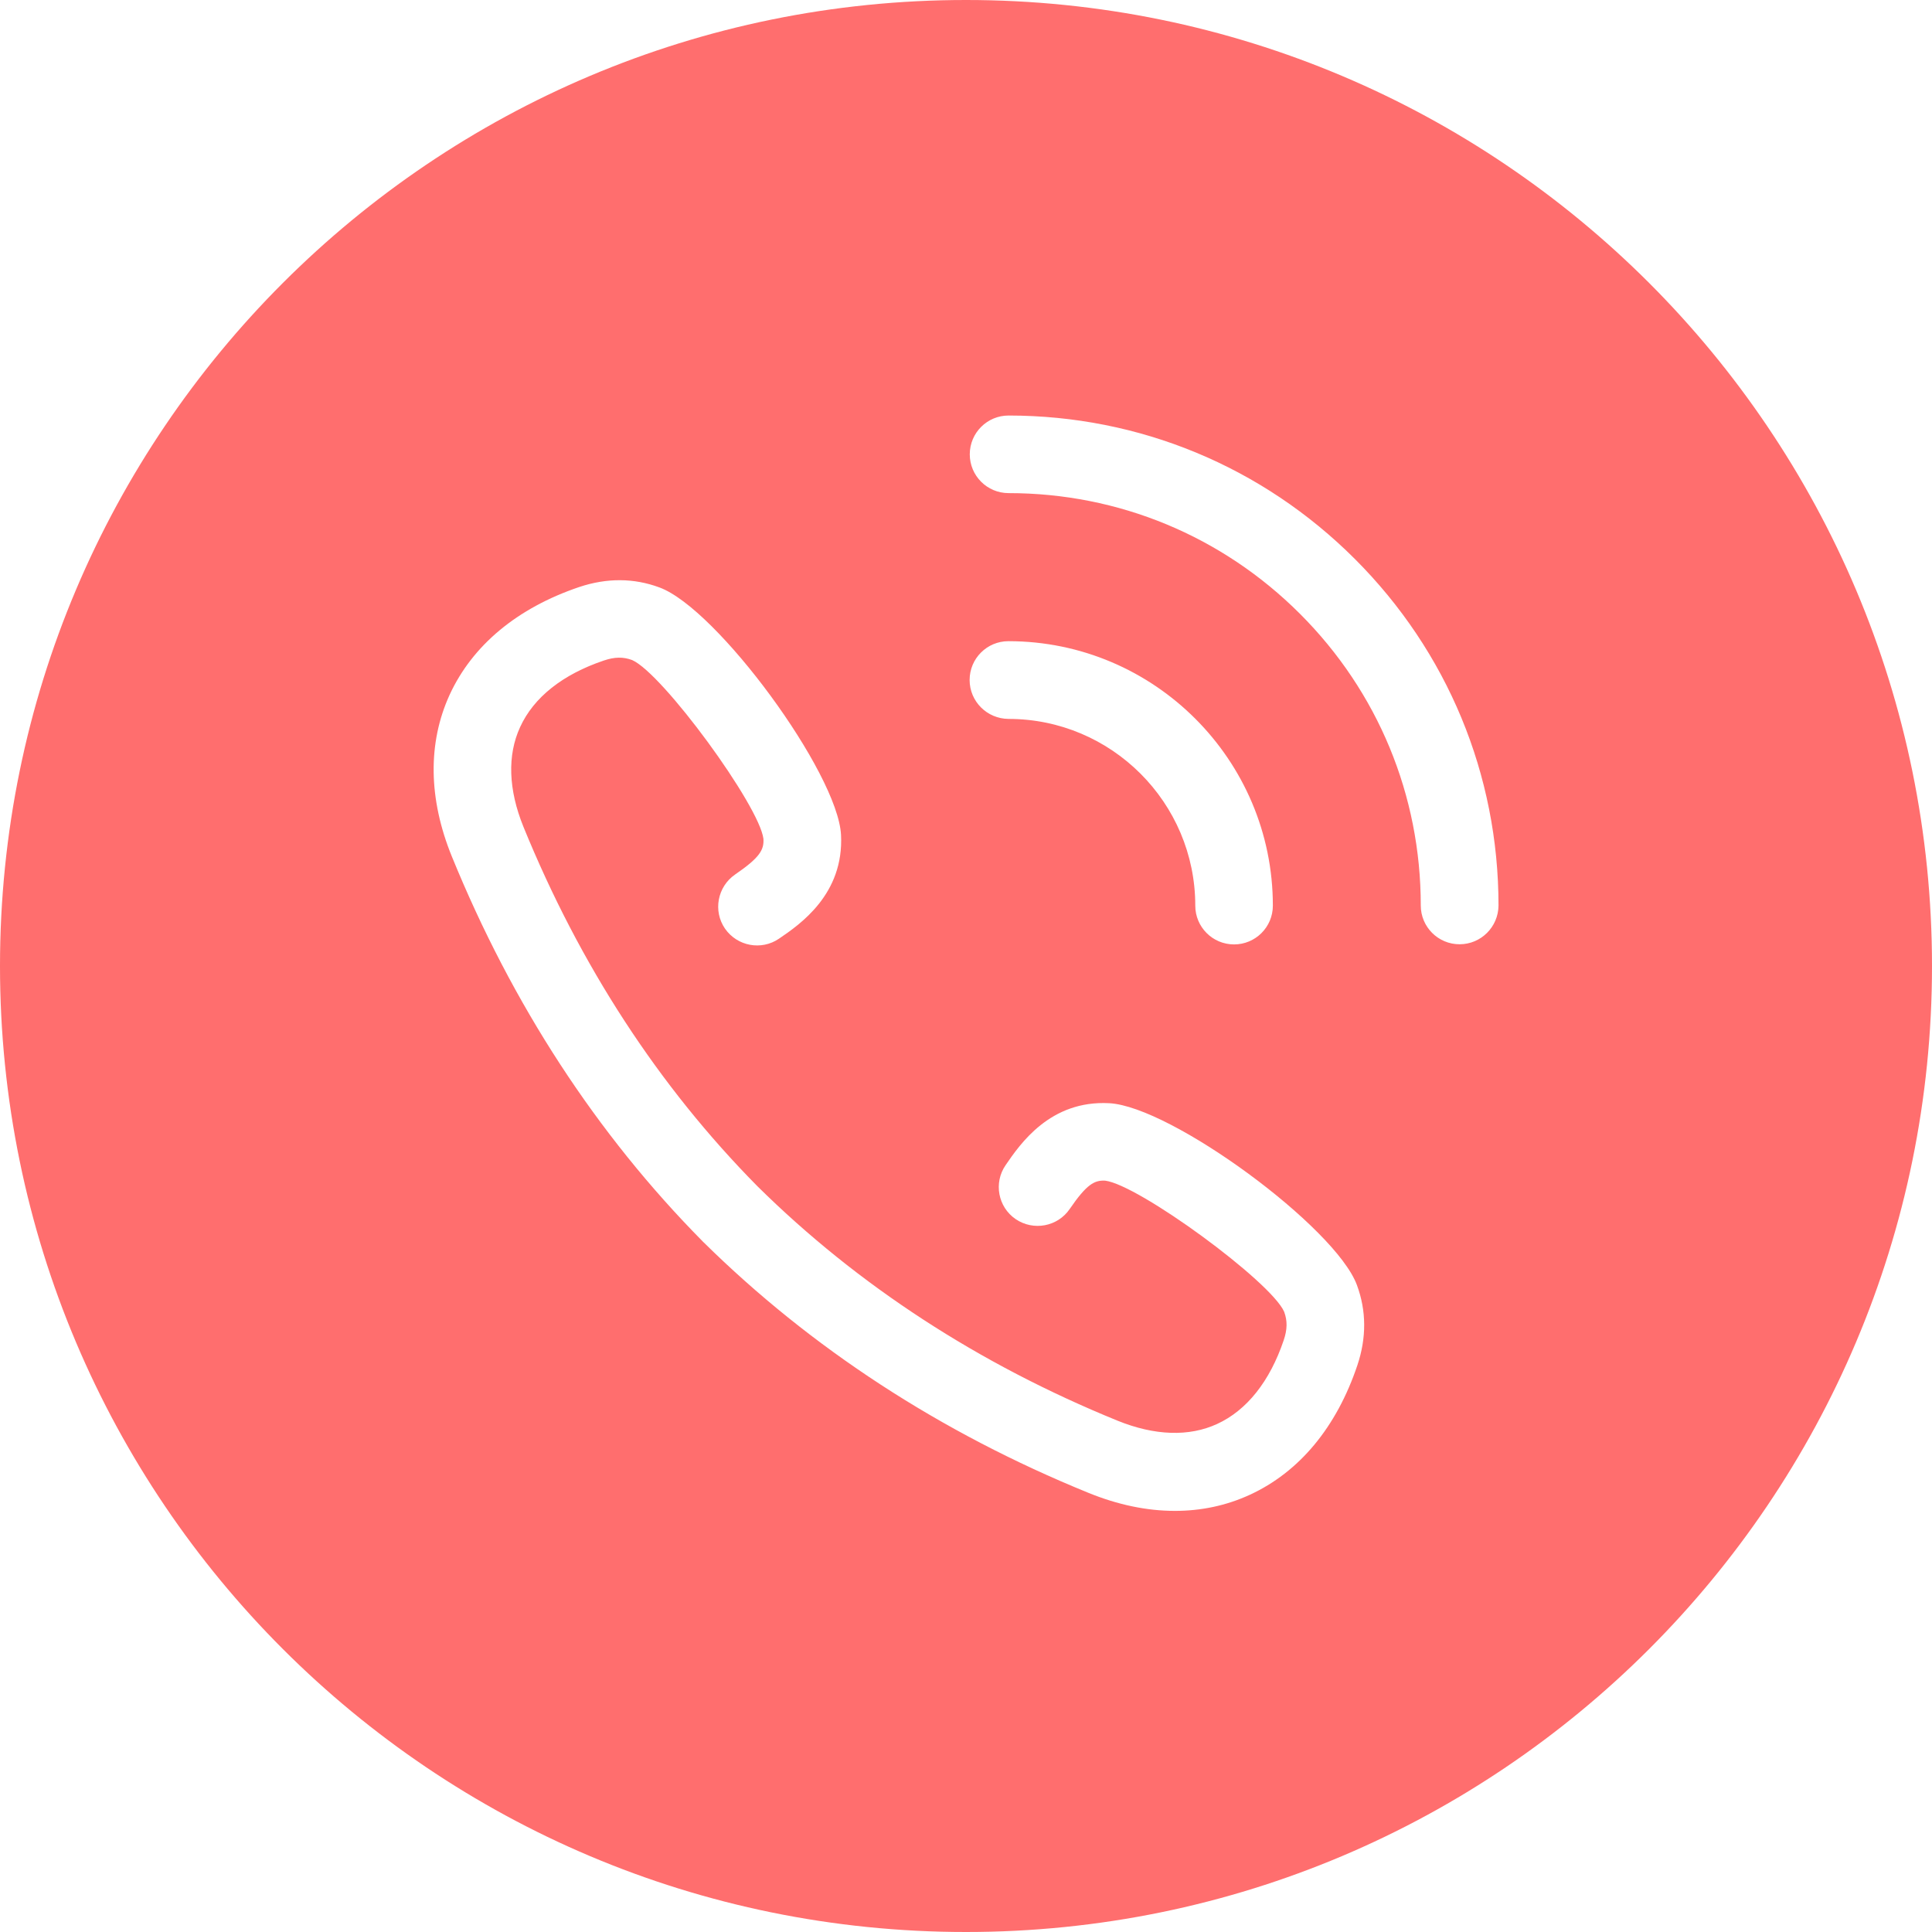
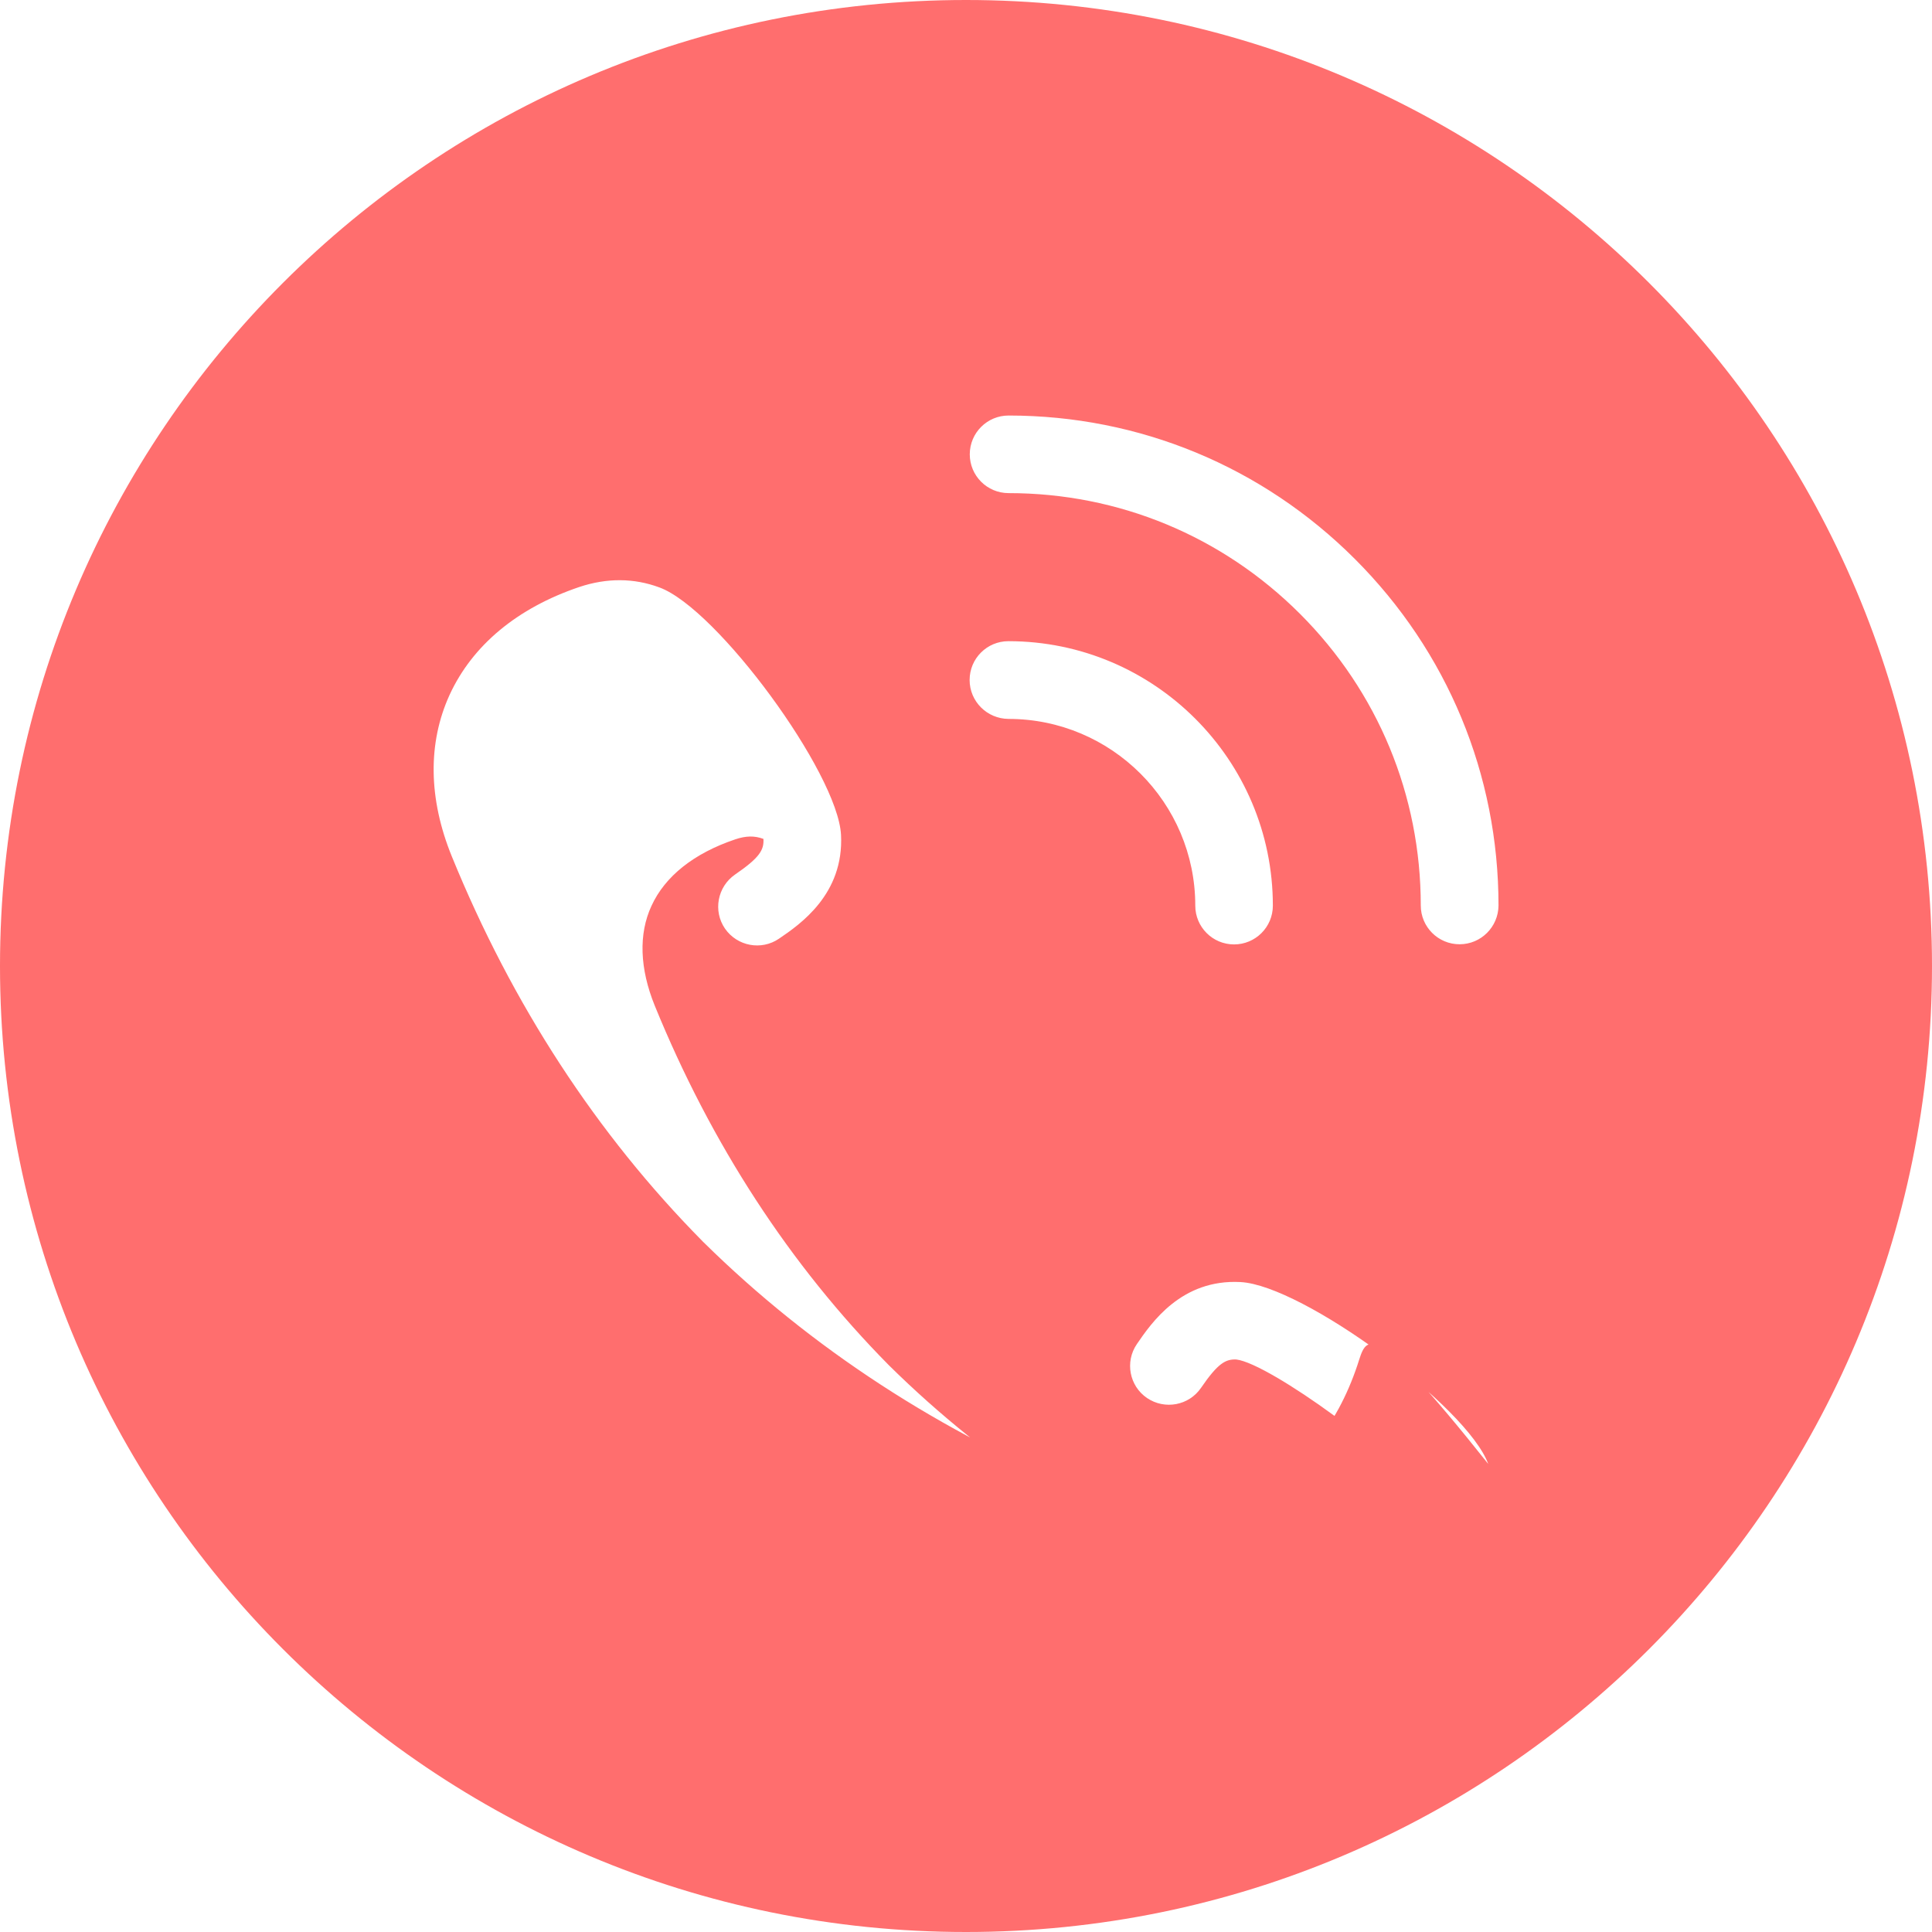
<svg xmlns="http://www.w3.org/2000/svg" version="1.1" id="Layer_1" x="0px" y="0px" viewBox="0 0 128 128" style="enable-background:new 0 0 128 128;" xml:space="preserve">
-   <path style="fill:#FF6E6E;" d="M64,0C28.65,0,0,28.65,0,64c0,35.35,28.65,64,64,64c35.35,0,64-28.65,64-64C128,28.65,99.35,0,64,0z   M89.93,90.45c-1.38,4.11-3.85,7.08-7.14,8.59c-1.55,0.71-3.21,1.06-4.95,1.06c-1.85,0-3.78-0.4-5.74-1.2  c-9.8-3.99-18.37-9.58-25.49-16.6c-0.02-0.02-0.04-0.03-0.05-0.05c-7.04-7.12-12.63-15.71-16.63-25.52  c-1.55-3.81-1.6-7.51-0.14-10.7c1.51-3.28,4.48-5.75,8.59-7.14c1.83-0.61,3.62-0.6,5.31,0.03c3.82,1.4,11.81,12.28,12.03,16.39  c0.2,3.93-2.71,5.93-4.11,6.88c-1.17,0.8-2.77,0.5-3.58-0.67c-0.8-1.17-0.5-2.77,0.67-3.58c1.65-1.13,1.92-1.64,1.88-2.36  c-0.26-2.2-6.68-10.97-8.7-11.85c-0.59-0.22-1.16-0.21-1.87,0.03c-2.73,0.92-4.65,2.44-5.55,4.41c-0.86,1.86-0.78,4.15,0.22,6.61  c3.74,9.17,8.95,17.18,15.5,23.81c0,0,0,0.01,0.01,0.01c6.64,6.56,14.66,11.78,23.84,15.52c2.46,1,4.75,1.08,6.61,0.22  c1.96-0.9,3.49-2.82,4.41-5.55c0.24-0.71,0.25-1.28,0.03-1.88c-0.88-2.01-9.65-8.43-11.87-8.69c-0.7-0.03-1.21,0.23-2.34,1.88  c-0.8,1.17-2.4,1.47-3.58,0.67c-1.17-0.8-1.47-2.4-0.67-3.57c0.96-1.4,2.95-4.32,6.87-4.11c4.12,0.22,15,8.22,16.41,12.05  C90.53,86.84,90.54,88.63,89.93,90.45z M64.24,45.05c0-1.42,1.15-2.57,2.57-2.57c9.66,0,17.52,7.86,17.52,17.52  c0,1.42-1.15,2.57-2.57,2.57c-1.42,0-2.57-1.15-2.57-2.57c0-6.82-5.55-12.37-12.37-12.37C65.39,47.62,64.24,46.47,64.24,45.05z   M96.7,62.56c-1.42,0-2.57-1.15-2.57-2.57c0-7.3-2.84-14.16-8-19.32c-5.16-5.16-12.02-8-19.31-8c-1.42,0-2.57-1.15-2.57-2.57  c0-1.42,1.15-2.57,2.57-2.57c8.67,0,16.82,3.38,22.95,9.51c6.13,6.13,9.51,14.28,9.51,22.95C99.27,61.41,98.12,62.56,96.7,62.56z" />
+   <path style="fill:#FF6E6E;" d="M64,0C28.65,0,0,28.65,0,64c0,35.35,28.65,64,64,64c35.35,0,64-28.65,64-64C128,28.65,99.35,0,64,0z   M89.93,90.45c-1.38,4.11-3.85,7.08-7.14,8.59c-1.55,0.71-3.21,1.06-4.95,1.06c-1.85,0-3.78-0.4-5.74-1.2  c-9.8-3.99-18.37-9.58-25.49-16.6c-0.02-0.02-0.04-0.03-0.05-0.05c-7.04-7.12-12.63-15.71-16.63-25.52  c-1.55-3.81-1.6-7.51-0.14-10.7c1.51-3.28,4.48-5.75,8.59-7.14c1.83-0.61,3.62-0.6,5.31,0.03c3.82,1.4,11.81,12.28,12.03,16.39  c0.2,3.93-2.71,5.93-4.11,6.88c-1.17,0.8-2.77,0.5-3.58-0.67c-0.8-1.17-0.5-2.77,0.67-3.58c1.65-1.13,1.92-1.64,1.88-2.36  c-0.59-0.22-1.16-0.21-1.87,0.03c-2.73,0.92-4.65,2.44-5.55,4.41c-0.86,1.86-0.78,4.15,0.22,6.61  c3.74,9.17,8.95,17.18,15.5,23.81c0,0,0,0.01,0.01,0.01c6.64,6.56,14.66,11.78,23.84,15.52c2.46,1,4.75,1.08,6.61,0.22  c1.96-0.9,3.49-2.82,4.41-5.55c0.24-0.71,0.25-1.28,0.03-1.88c-0.88-2.01-9.65-8.43-11.87-8.69c-0.7-0.03-1.21,0.23-2.34,1.88  c-0.8,1.17-2.4,1.47-3.58,0.67c-1.17-0.8-1.47-2.4-0.67-3.57c0.96-1.4,2.95-4.32,6.87-4.11c4.12,0.22,15,8.22,16.41,12.05  C90.53,86.84,90.54,88.63,89.93,90.45z M64.24,45.05c0-1.42,1.15-2.57,2.57-2.57c9.66,0,17.52,7.86,17.52,17.52  c0,1.42-1.15,2.57-2.57,2.57c-1.42,0-2.57-1.15-2.57-2.57c0-6.82-5.55-12.37-12.37-12.37C65.39,47.62,64.24,46.47,64.24,45.05z   M96.7,62.56c-1.42,0-2.57-1.15-2.57-2.57c0-7.3-2.84-14.16-8-19.32c-5.16-5.16-12.02-8-19.31-8c-1.42,0-2.57-1.15-2.57-2.57  c0-1.42,1.15-2.57,2.57-2.57c8.67,0,16.82,3.38,22.95,9.51c6.13,6.13,9.51,14.28,9.51,22.95C99.27,61.41,98.12,62.56,96.7,62.56z" />
</svg>